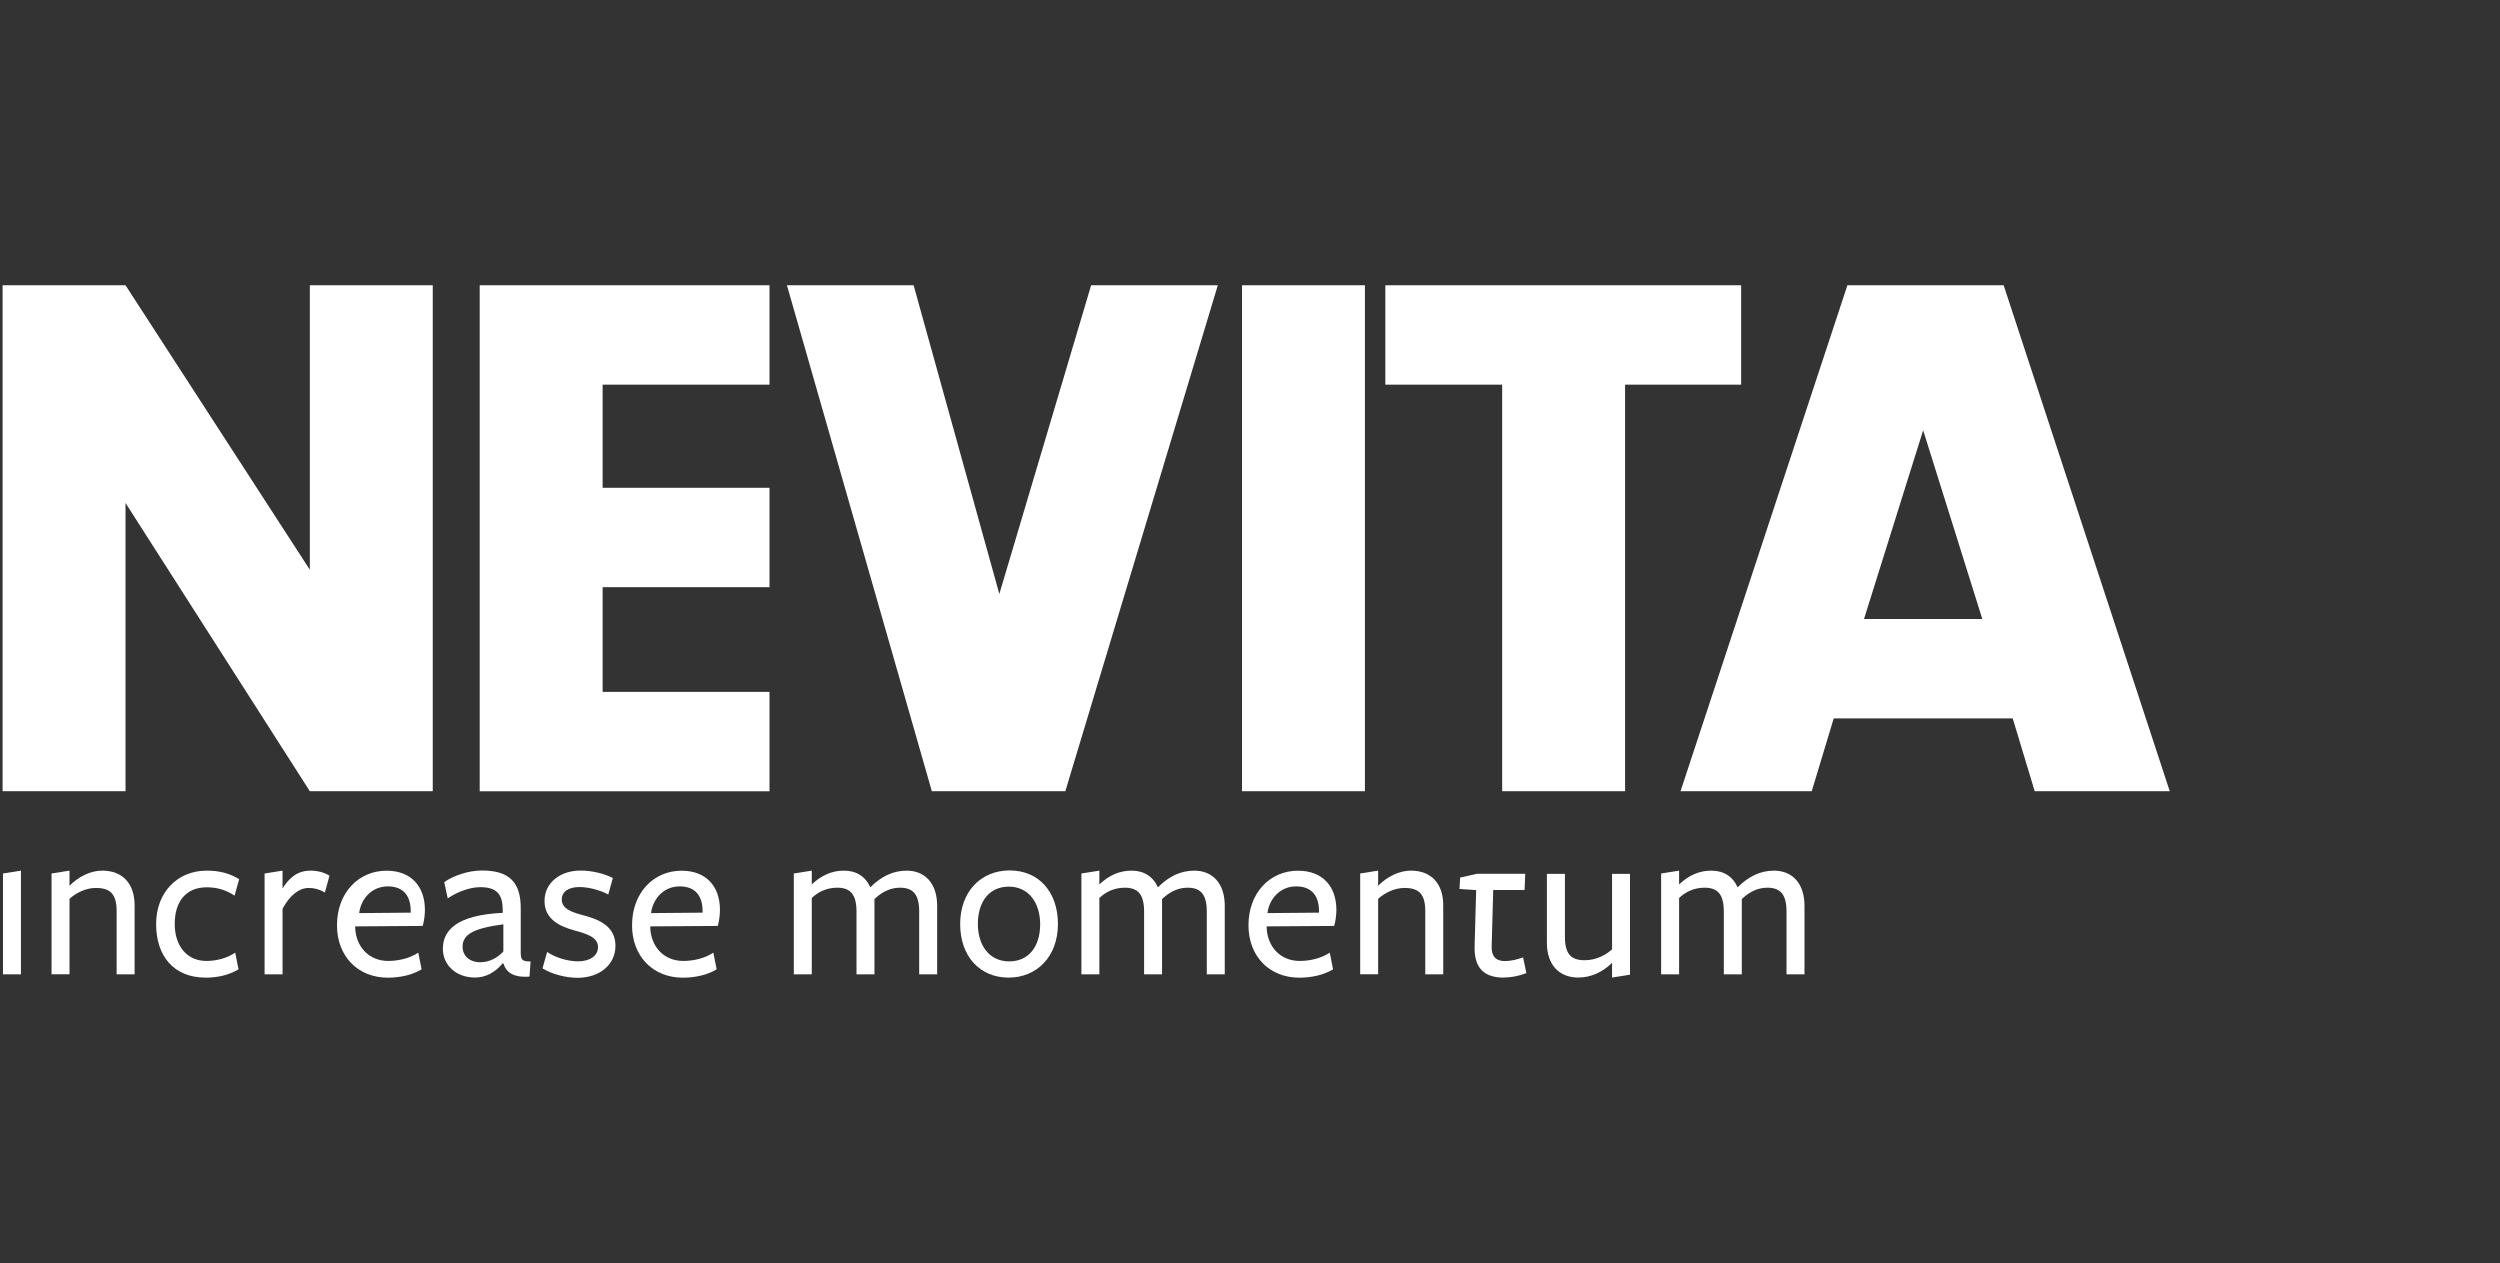
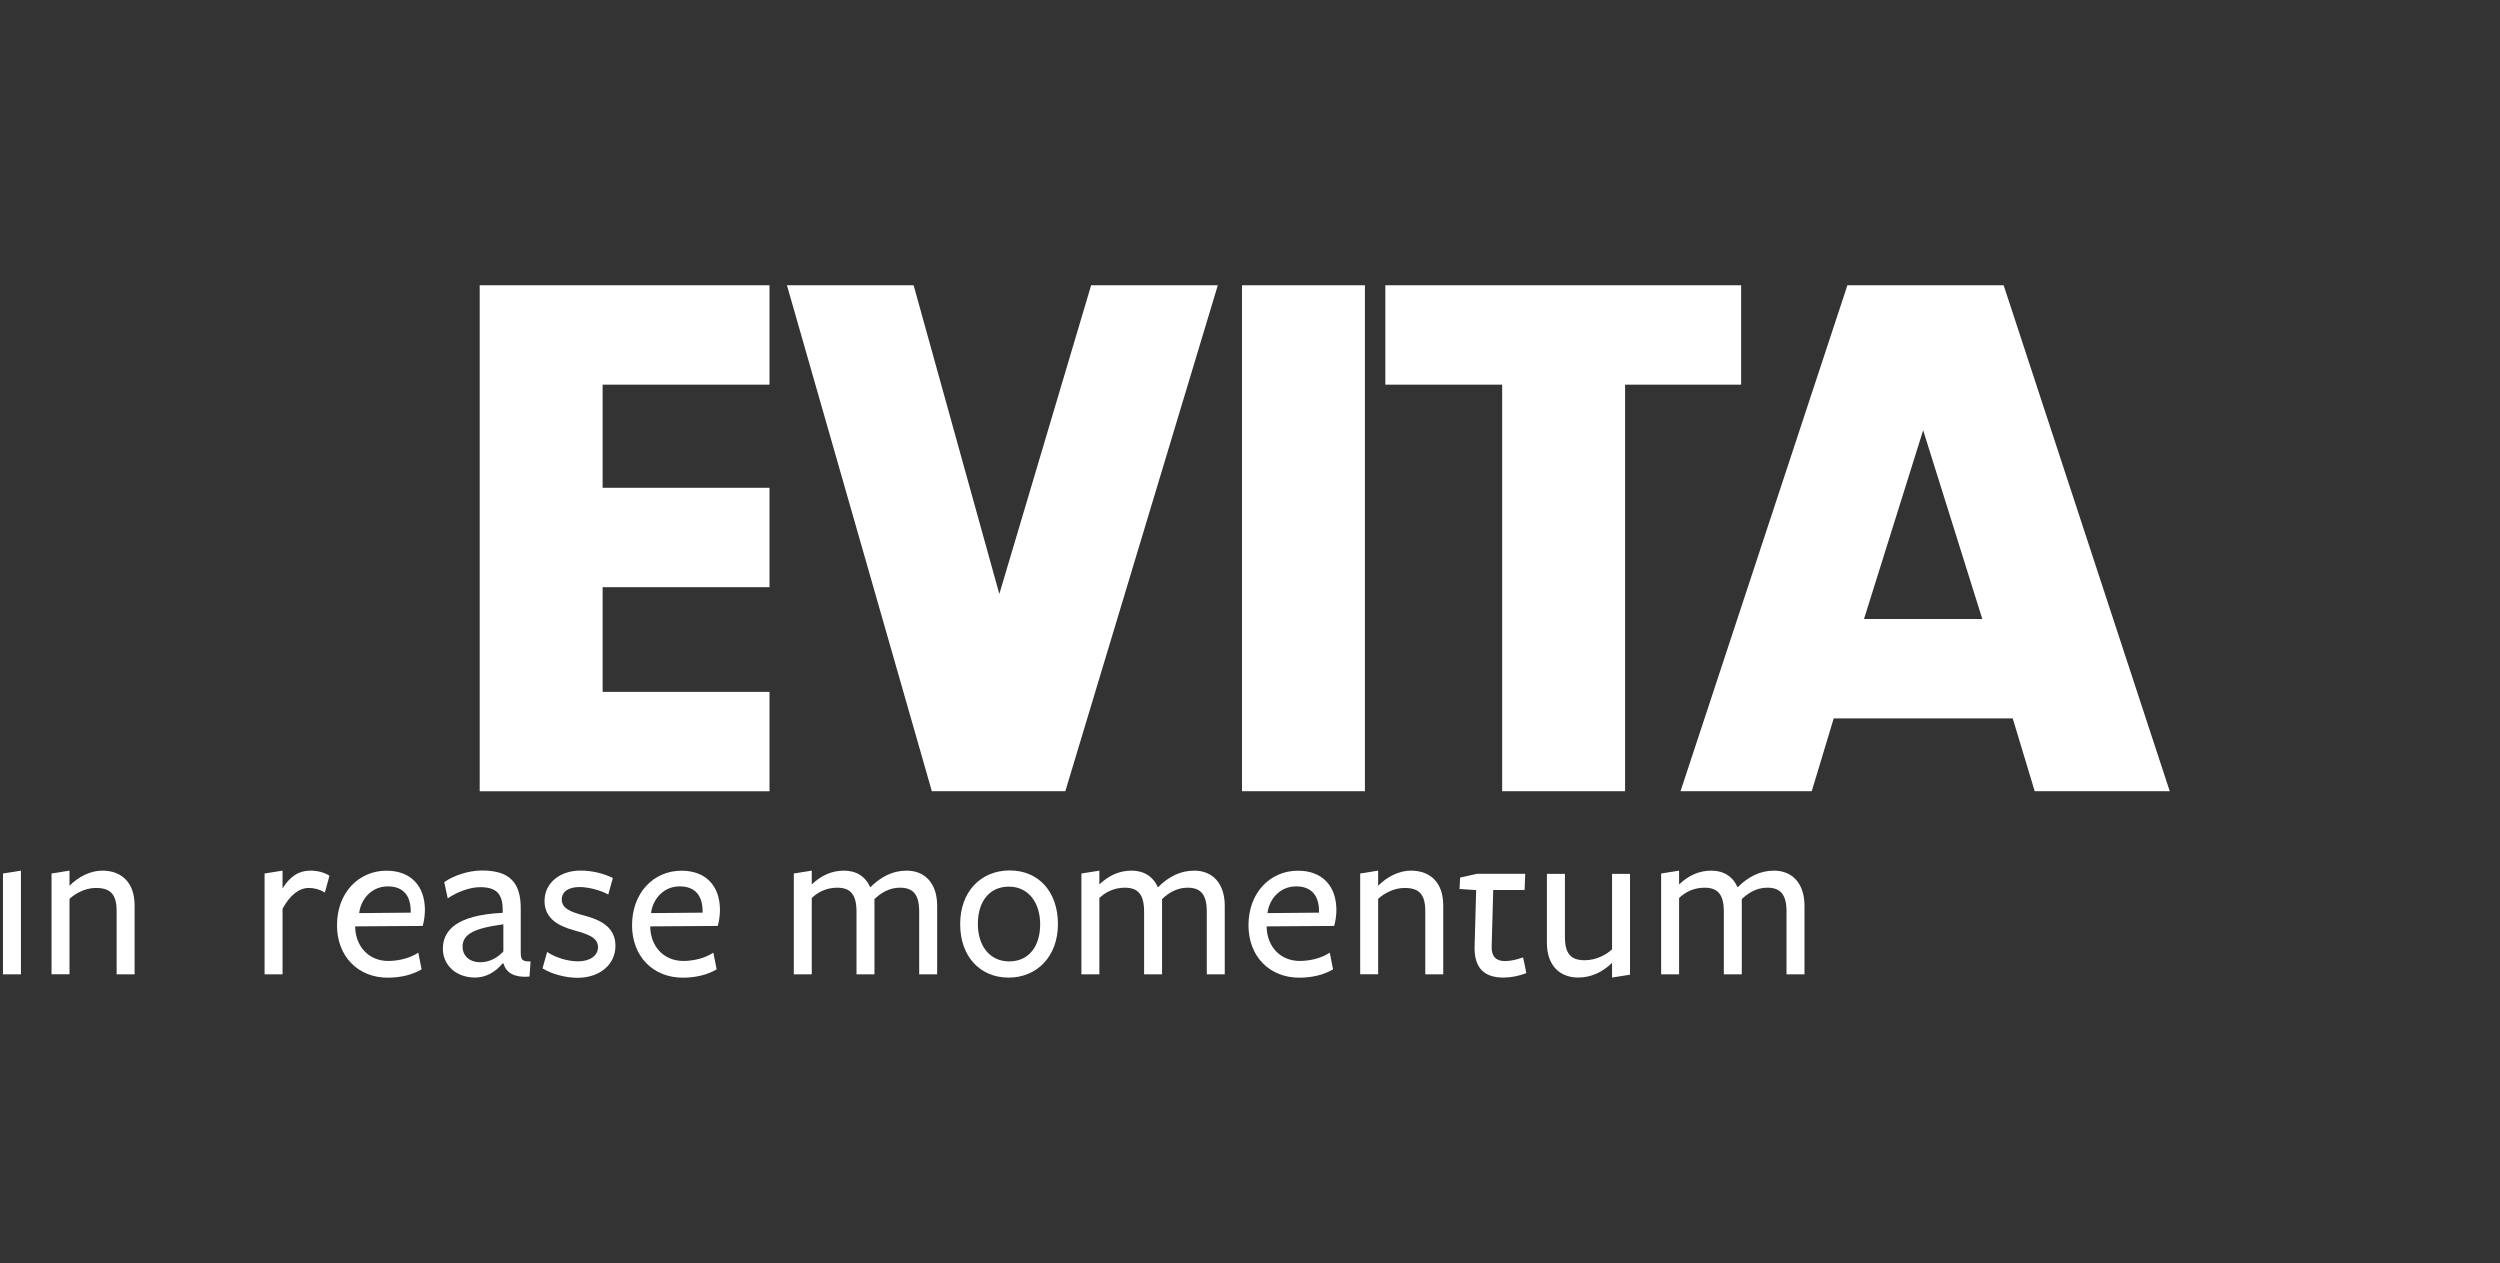
<svg xmlns="http://www.w3.org/2000/svg" id="Lager_1" data-name="Lager 1" viewBox="0 0 385.61 194.82">
  <rect x="0" y="0" width="385.61" height="194.82" fill="#333333" stroke="none" />
  <defs>
    <style>      .cls-1 {        fill: none;      }      .cls-2 {        fill: #fff;      }    </style>
  </defs>
  <rect class="cls-1" width="385.61" height="194.82" />
  <g>
    <path class="cls-2" d="M.46,150.28v-15.55l2.77-.44v15.99H.46Z" />
    <path class="cls-2" d="M17.99,150.28v-9.74c0-2.67-1.01-3.58-3.21-3.58-1.62,0-3.18.85-4.06,1.69v11.63h-2.77v-15.55l2.77-.44v2.33c1.42-1.42,3.25-2.33,5.04-2.33,3.14,0,5,1.99,5,5.34v10.65h-2.77Z" />
-     <path class="cls-2" d="M31.69,150.79c-4.9,0-7.61-3.35-7.61-8.25s3.28-8.25,7.81-8.25c1.99,0,3.58.44,5,1.32l-.71,2.54c-1.29-.88-2.74-1.29-4.29-1.29-3.18,0-4.94,2.16-4.94,5.65s1.96,5.71,4.87,5.71c1.62,0,3.21-.44,4.46-1.28l.51,2.57c-1.39.85-3.14,1.29-5.11,1.29Z" />
    <path class="cls-2" d="M43.58,150.28h-2.77v-15.55l2.77-.44v2.74c1.08-1.72,2.37-2.74,4.33-2.74,1.05,0,2.1.27,2.91.78l-.71,2.6c-.84-.51-1.69-.71-2.47-.71-1.49,0-2.91,1.08-4.06,3.21v10.11Z" />
    <path class="cls-2" d="M54.78,143.01c.1,3.04,2.13,5.21,5.11,5.21,1.62,0,3.38-.44,4.63-1.28l.51,2.57c-1.39.85-3.25,1.29-5.21,1.29-4.67,0-7.84-3.35-7.84-8.08,0-5,3.31-8.42,7.64-8.42,3.75,0,5.92,2.37,5.92,6.05,0,.84-.14,1.79-.34,2.47-.03,0-10.41.07-10.41.07v.14ZM63.35,140.78v-.24c0-2.3-1.08-3.82-3.52-3.82-2.64,0-4.19,2.1-4.43,4.12l7.95-.07Z" />
    <path class="cls-2" d="M77.51,148.62c-1.18,1.39-2.6,2.16-4.26,2.16-2.91,0-4.94-1.93-4.94-4.43,0-2.77,1.99-5.21,9.23-5.55v-.44c0-2.5-.98-3.52-3.48-3.52-1.59,0-3.55.74-5,1.72l-.54-2.5c1.35-.95,3.62-1.79,5.82-1.79,4.19,0,6.05,1.79,5.98,6.02v6.49c0,1.28.17,1.52,1.52,1.52l-.17,2.33c-2.5.2-3.62-.68-4.02-2.03h-.14ZM77.64,142.57c-4.6.61-6.29,1.56-6.29,3.45,0,1.39,1.05,2.4,2.74,2.4,1.42,0,2.67-.71,3.55-1.66v-4.19Z" />
    <path class="cls-2" d="M89.09,150.82c-1.89,0-3.99-.58-5.41-1.45l.71-2.54c1.28.88,3.18,1.45,4.77,1.45,1.76,0,3.08-.81,3.08-2.2,0-1.56-1.83-2.06-3.65-2.57-2.2-.61-4.6-1.69-4.6-4.53s2.43-4.7,5.54-4.7c1.79,0,3.58.44,5,1.15l-.71,2.54c-1.29-.71-3.14-1.15-4.43-1.15-1.66,0-2.74.68-2.74,1.93,0,1.49,1.66,1.99,3.58,2.5,2.26.61,4.7,1.69,4.7,4.63s-2.47,4.94-5.85,4.94Z" />
    <path class="cls-2" d="M100.29,143.01c.1,3.04,2.13,5.21,5.11,5.21,1.62,0,3.38-.44,4.63-1.28l.51,2.57c-1.39.85-3.25,1.29-5.21,1.29-4.67,0-7.84-3.35-7.84-8.08,0-5,3.31-8.42,7.64-8.42,3.75,0,5.92,2.37,5.92,6.05,0,.84-.14,1.79-.34,2.47-.03,0-10.41.07-10.41.07v.14ZM108.37,140.78v-.24c0-2.3-1.08-3.82-3.52-3.82-2.64,0-4.19,2.1-4.43,4.12l7.95-.07Z" />
    <path class="cls-2" d="M141.78,150.28v-9.67c0-2.71-.98-3.69-2.98-3.69-1.72,0-3.04.91-3.92,1.76v11.6h-2.77v-9.67c0-2.71-.98-3.69-2.98-3.69-1.72,0-3.04.74-3.92,1.59v11.77h-2.77v-15.55l2.77-.44v2.13c1.49-1.42,3.11-2.13,4.97-2.13s3.28.85,4.06,2.57c1.66-1.66,3.48-2.57,5.61-2.57,2.84,0,4.7,1.99,4.7,5.41v10.58h-2.77Z" />
    <path class="cls-2" d="M155.57,150.79c-4.4,0-7.47-3.25-7.47-8.25s3.18-8.28,7.64-8.28,7.44,3.28,7.44,8.28-3.25,8.25-7.61,8.25ZM155.6,136.76c-3.08,0-4.77,2.4-4.77,5.75s1.79,5.78,4.84,5.78,4.77-2.37,4.77-5.71-1.79-5.82-4.83-5.82Z" />
    <path class="cls-2" d="M186.14,150.28v-9.67c0-2.71-.98-3.69-2.98-3.69-1.72,0-3.04.91-3.92,1.76v11.6h-2.77v-9.67c0-2.71-.98-3.69-2.98-3.69-1.72,0-3.04.74-3.92,1.59v11.77h-2.77v-15.55l2.77-.44v2.13c1.49-1.42,3.11-2.13,4.97-2.13s3.28.85,4.06,2.57c1.66-1.66,3.48-2.57,5.61-2.57,2.84,0,4.7,1.99,4.7,5.41v10.58h-2.77Z" />
    <path class="cls-2" d="M195.37,143.01c.1,3.04,2.13,5.21,5.11,5.21,1.62,0,3.38-.44,4.63-1.28l.51,2.57c-1.38.85-3.25,1.29-5.21,1.29-4.67,0-7.84-3.35-7.84-8.08,0-5,3.31-8.42,7.64-8.42,3.75,0,5.92,2.37,5.92,6.05,0,.84-.14,1.79-.34,2.47-.03,0-10.41.07-10.41.07v.14ZM203.45,140.78v-.24c0-2.3-1.08-3.82-3.52-3.82-2.64,0-4.19,2.1-4.43,4.12l7.95-.07Z" />
    <path class="cls-2" d="M219.84,150.28v-9.74c0-2.67-1.01-3.58-3.21-3.58-1.62,0-3.18.85-4.06,1.69v11.63h-2.77v-15.55l2.77-.44v2.33c1.42-1.42,3.25-2.33,5.04-2.33,3.15,0,5,1.99,5,5.34v10.65h-2.77Z" />
    <path class="cls-2" d="M231.95,150.79c-3.01,0-4.6-1.45-4.5-4.84l.24-8.66-2.57-.17.1-1.76,2.57-.58h7.47l-.1,2.5h-4.84l-.24,8.76c-.03,1.45.64,2.2,2.03,2.2.95,0,1.89-.24,2.81-.57.03,0,.51,2.43.51,2.43-1.15.44-2.33.68-3.48.68Z" />
    <path class="cls-2" d="M241.38,134.79v9.74c0,2.67,1.01,3.58,3.04,3.58,1.79,0,3.35-.85,4.23-1.69v-11.63h2.77v15.55l-2.77.44v-2.27c-1.42,1.42-3.25,2.27-5.21,2.27-2.98,0-4.84-1.99-4.84-5.34v-10.65h2.77Z" />
    <path class="cls-2" d="M275.56,150.28v-9.67c0-2.71-.98-3.69-2.98-3.69-1.72,0-3.04.91-3.92,1.76v11.6h-2.77v-9.67c0-2.71-.98-3.69-2.98-3.69-1.72,0-3.04.74-3.92,1.59v11.77h-2.77v-15.55l2.77-.44v2.13c1.49-1.42,3.11-2.13,4.97-2.13s3.28.85,4.06,2.57c1.66-1.66,3.48-2.57,5.61-2.57,2.84,0,4.7,1.99,4.7,5.41v10.58h-2.77Z" />
    <g>
-       <path class="cls-2" d="M19.36,122.04H.4V44h18.96l28.43,43.88v-43.88h18.96v78.04h-18.96l-28.43-44.46v44.46Z" />
      <path class="cls-2" d="M92.95,75.24h25.74v15.33h-25.74v16.15h25.74v15.33h-44.7V44h44.7v15.33h-25.74v15.91Z" />
      <path class="cls-2" d="M168.3,44h19.54l-23.52,78.04h-20.59l-22.35-78.04h19.54l13.22,47.62,14.16-47.62Z" />
      <path class="cls-2" d="M210.53,122.04h-18.96V44h18.96v78.04Z" />
      <path class="cls-2" d="M250.66,122.04h-18.96v-62.71h-18.02v-15.33h54.88v15.33h-17.9v62.71Z" />
      <path class="cls-2" d="M282.84,110.81l-3.39,11.23h-20.24l25.74-78.04h24.1l25.62,78.04h-20.83l-3.39-11.23h-27.61ZM296.64,66.35l-9.13,29.13h18.25l-9.13-29.13Z" />
    </g>
  </g>
</svg>